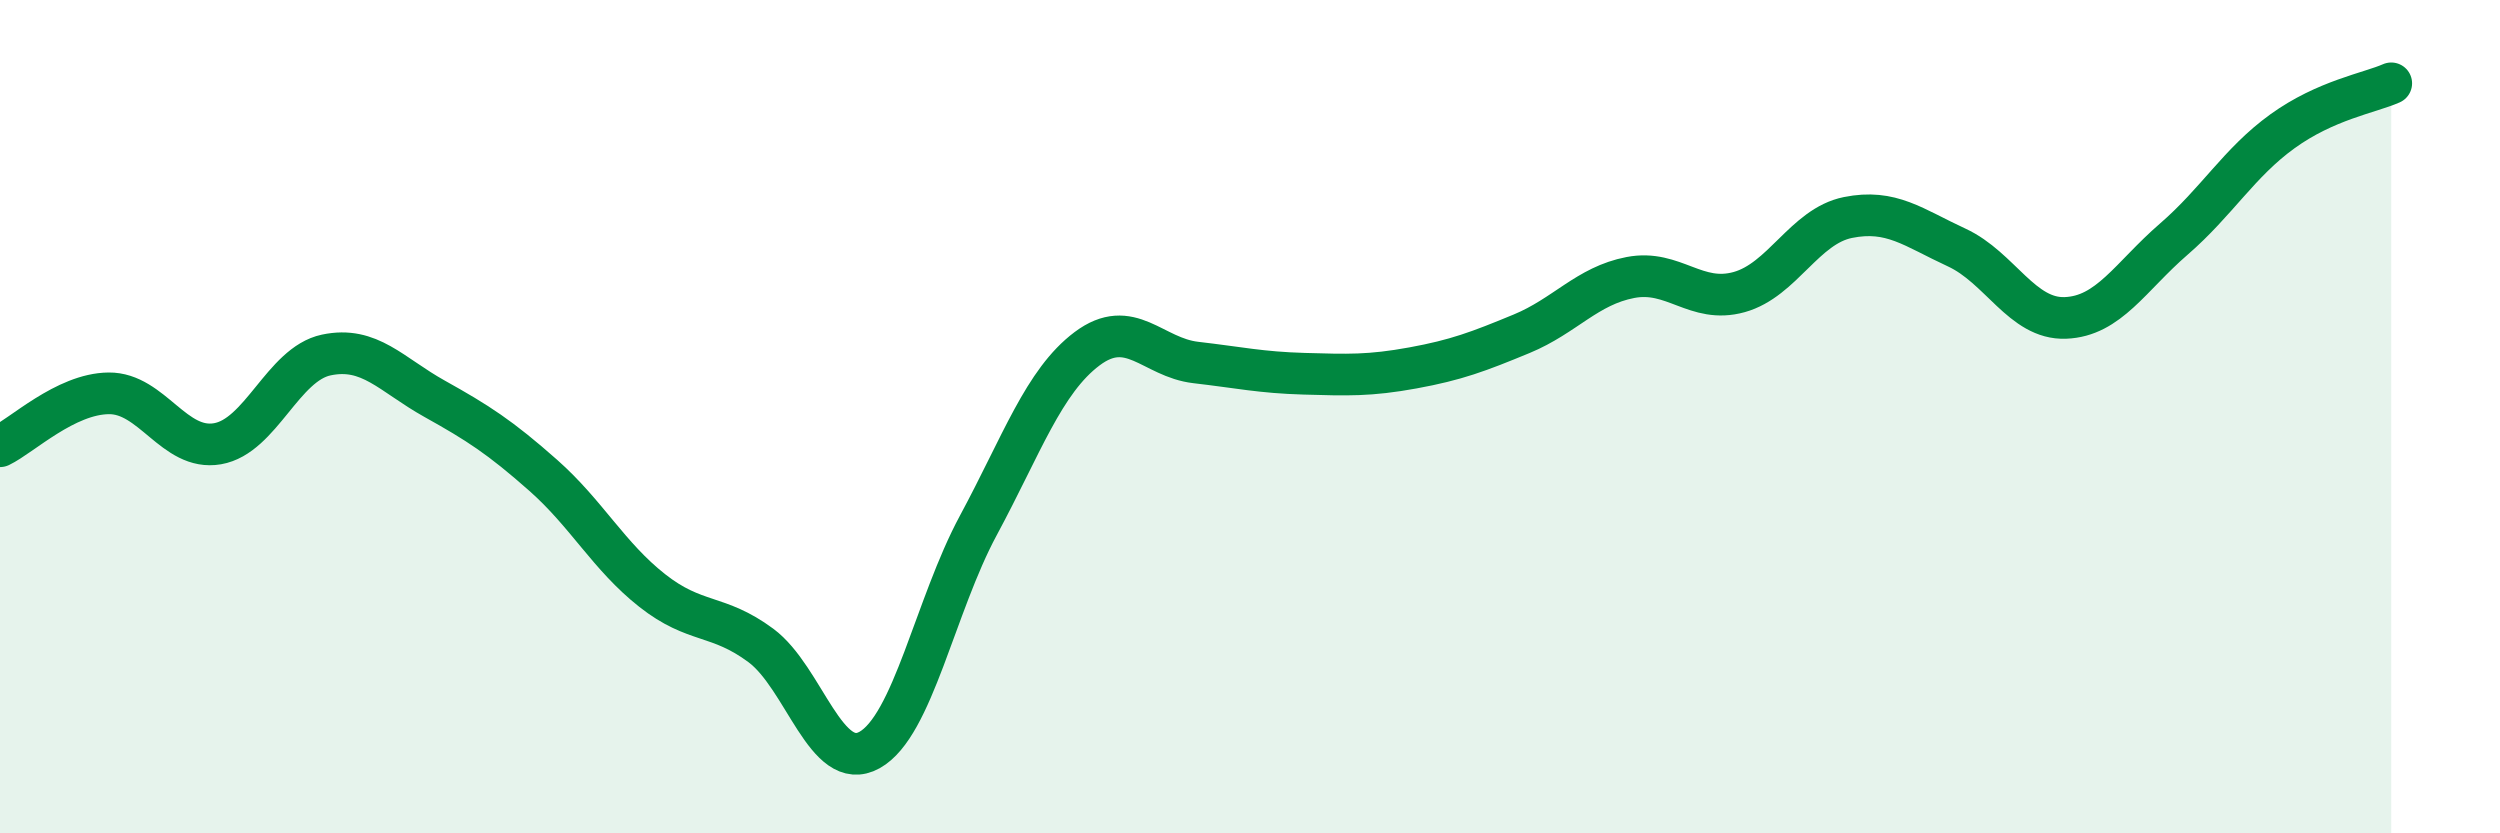
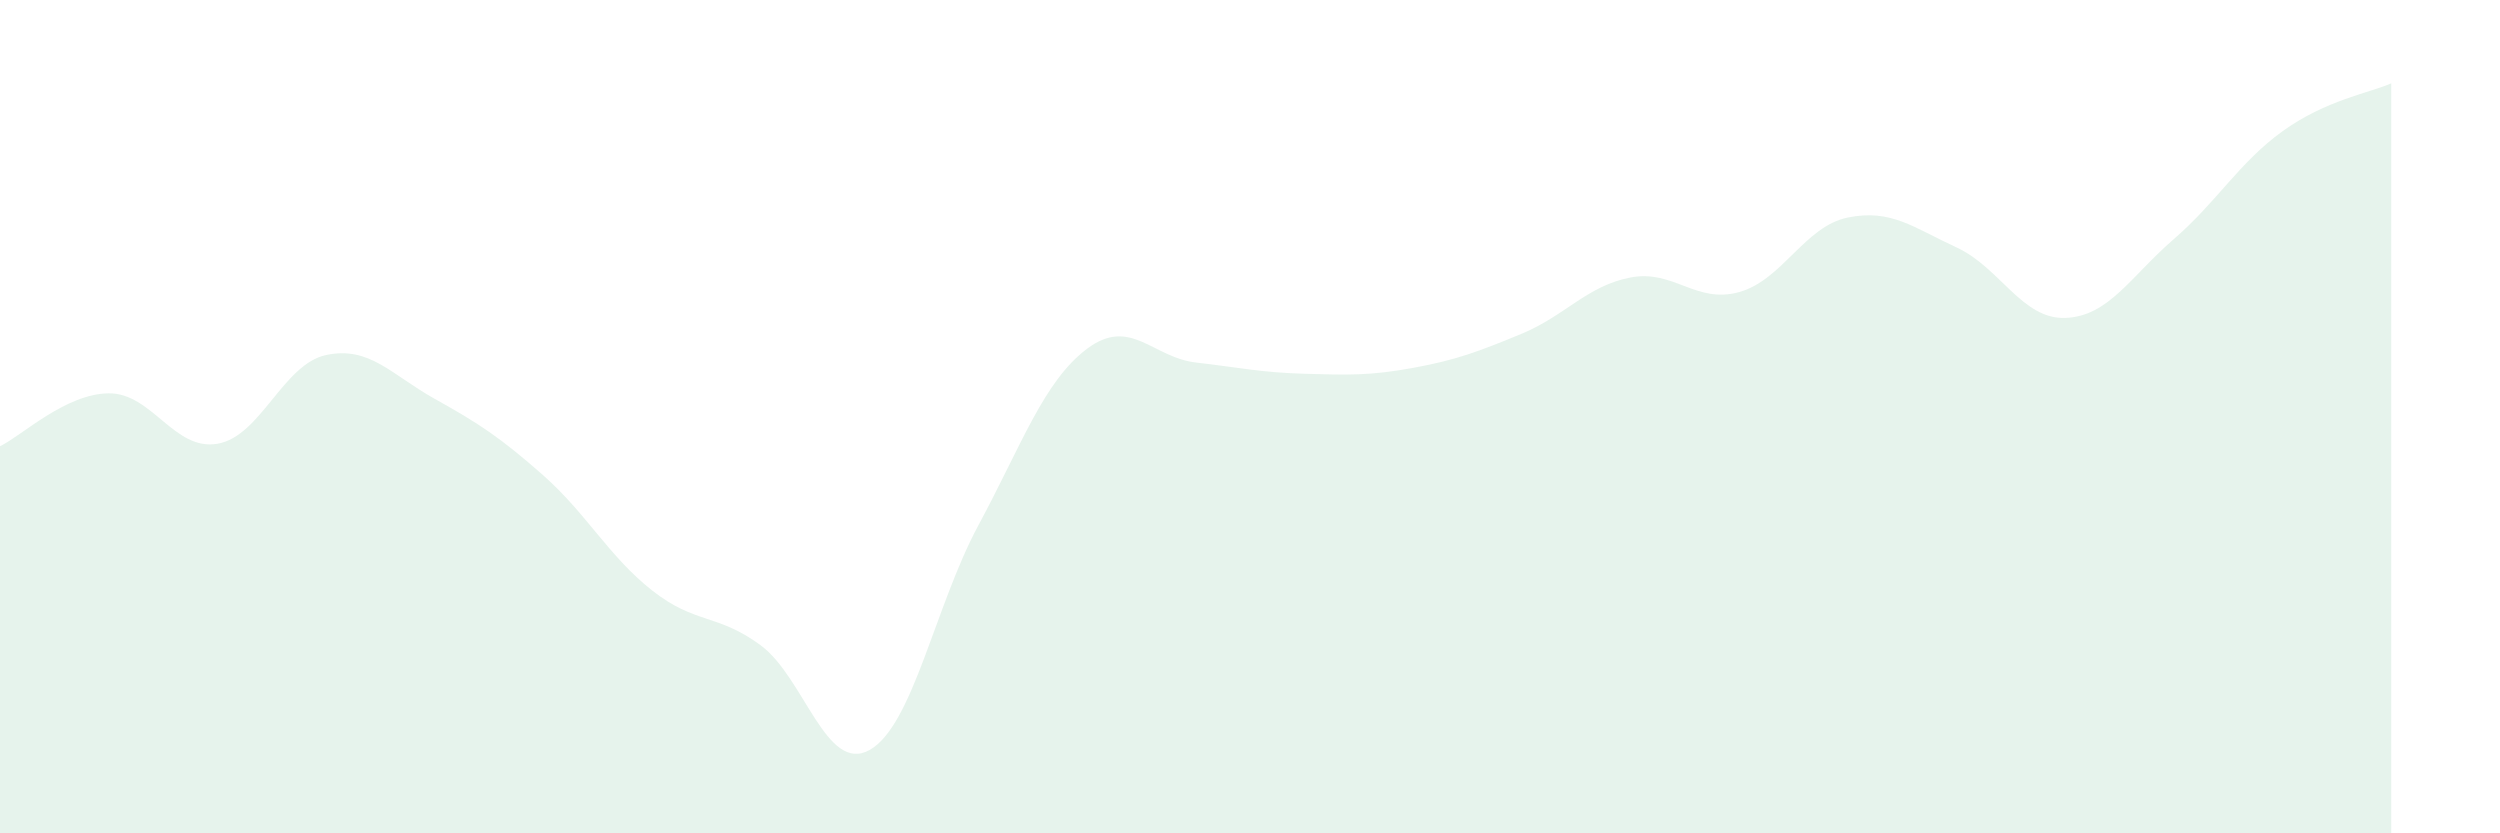
<svg xmlns="http://www.w3.org/2000/svg" width="60" height="20" viewBox="0 0 60 20">
  <path d="M 0,10.71 C 0.52,10.46 1.57,9.45 2.61,9.44 C 3.65,9.43 4.18,10.83 5.22,10.65 C 6.26,10.47 6.79,8.74 7.83,8.52 C 8.87,8.3 9.39,8.99 10.43,9.57 C 11.47,10.15 12,10.49 13.04,11.41 C 14.08,12.33 14.61,13.35 15.65,14.17 C 16.69,14.99 17.22,14.72 18.26,15.49 C 19.3,16.26 19.83,18.58 20.87,18 C 21.91,17.42 22.44,14.54 23.48,12.61 C 24.52,10.68 25.05,9.15 26.09,8.37 C 27.13,7.59 27.66,8.58 28.7,8.7 C 29.74,8.82 30.26,8.94 31.3,8.97 C 32.34,9 32.87,9.02 33.91,8.83 C 34.95,8.64 35.48,8.44 36.52,8.01 C 37.56,7.58 38.09,6.86 39.13,6.66 C 40.17,6.46 40.7,7.3 41.74,7.01 C 42.78,6.72 43.31,5.43 44.35,5.22 C 45.39,5.01 45.92,5.46 46.96,5.94 C 48,6.42 48.53,7.67 49.57,7.63 C 50.61,7.59 51.13,6.64 52.17,5.74 C 53.21,4.84 53.74,3.9 54.78,3.15 C 55.82,2.4 56.87,2.23 57.39,2L57.39 20L0 20Z" fill="#008740" opacity="0.1" stroke-linecap="round" stroke-linejoin="round" />
-   <path d="M 0,10.71 C 0.52,10.46 1.57,9.45 2.61,9.44 C 3.65,9.43 4.18,10.83 5.22,10.65 C 6.26,10.47 6.79,8.74 7.83,8.52 C 8.87,8.3 9.39,8.99 10.43,9.57 C 11.47,10.15 12,10.49 13.04,11.41 C 14.08,12.33 14.61,13.35 15.65,14.17 C 16.69,14.99 17.22,14.72 18.26,15.49 C 19.3,16.26 19.83,18.58 20.87,18 C 21.91,17.42 22.44,14.54 23.48,12.61 C 24.52,10.68 25.05,9.15 26.09,8.37 C 27.13,7.59 27.66,8.58 28.7,8.7 C 29.74,8.82 30.26,8.94 31.3,8.97 C 32.34,9 32.87,9.02 33.91,8.83 C 34.95,8.64 35.48,8.44 36.52,8.01 C 37.56,7.58 38.09,6.86 39.13,6.66 C 40.17,6.46 40.7,7.3 41.74,7.01 C 42.78,6.72 43.31,5.43 44.35,5.22 C 45.39,5.01 45.92,5.46 46.96,5.94 C 48,6.42 48.53,7.67 49.57,7.63 C 50.61,7.59 51.13,6.64 52.17,5.74 C 53.21,4.84 53.74,3.9 54.78,3.15 C 55.82,2.4 56.87,2.23 57.39,2" stroke="#008740" stroke-width="1" fill="none" stroke-linecap="round" stroke-linejoin="round" />
</svg>